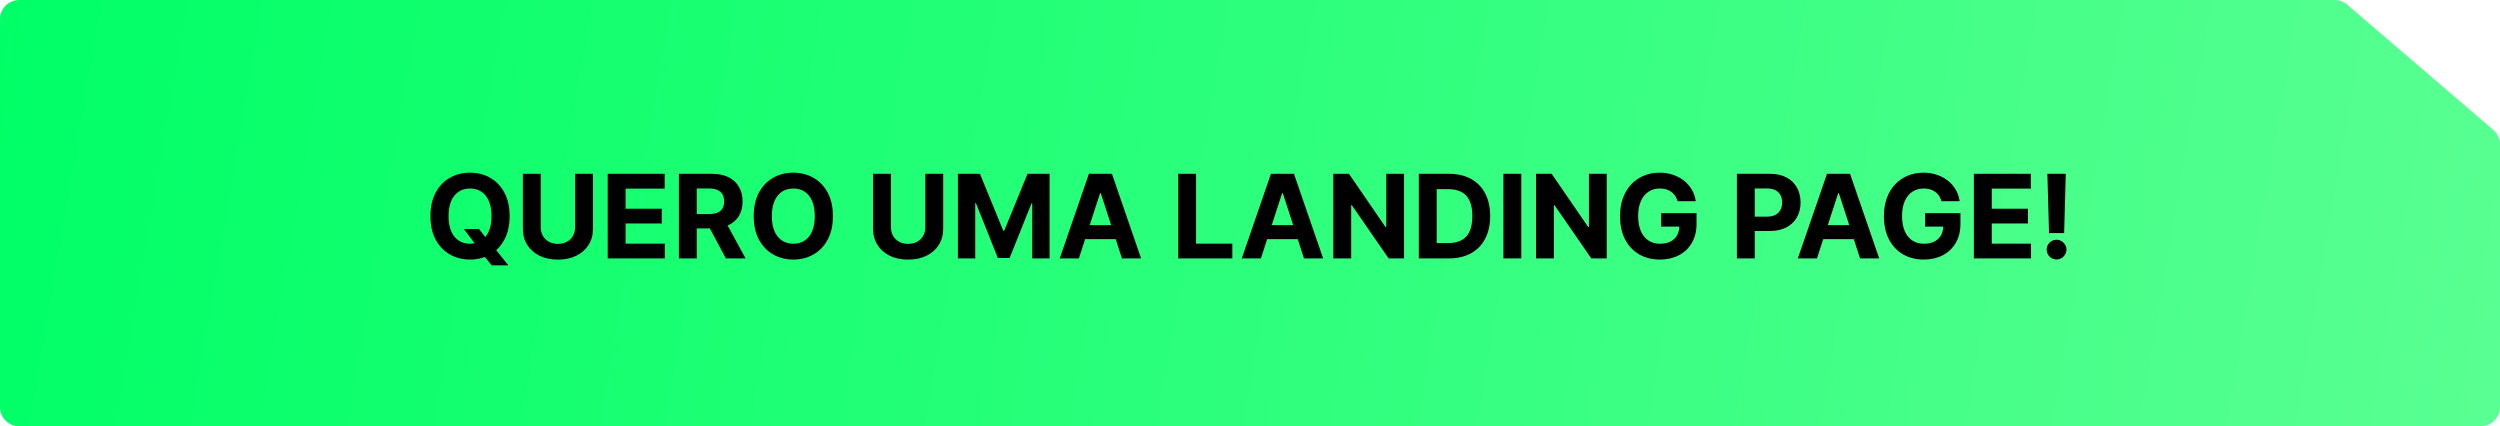
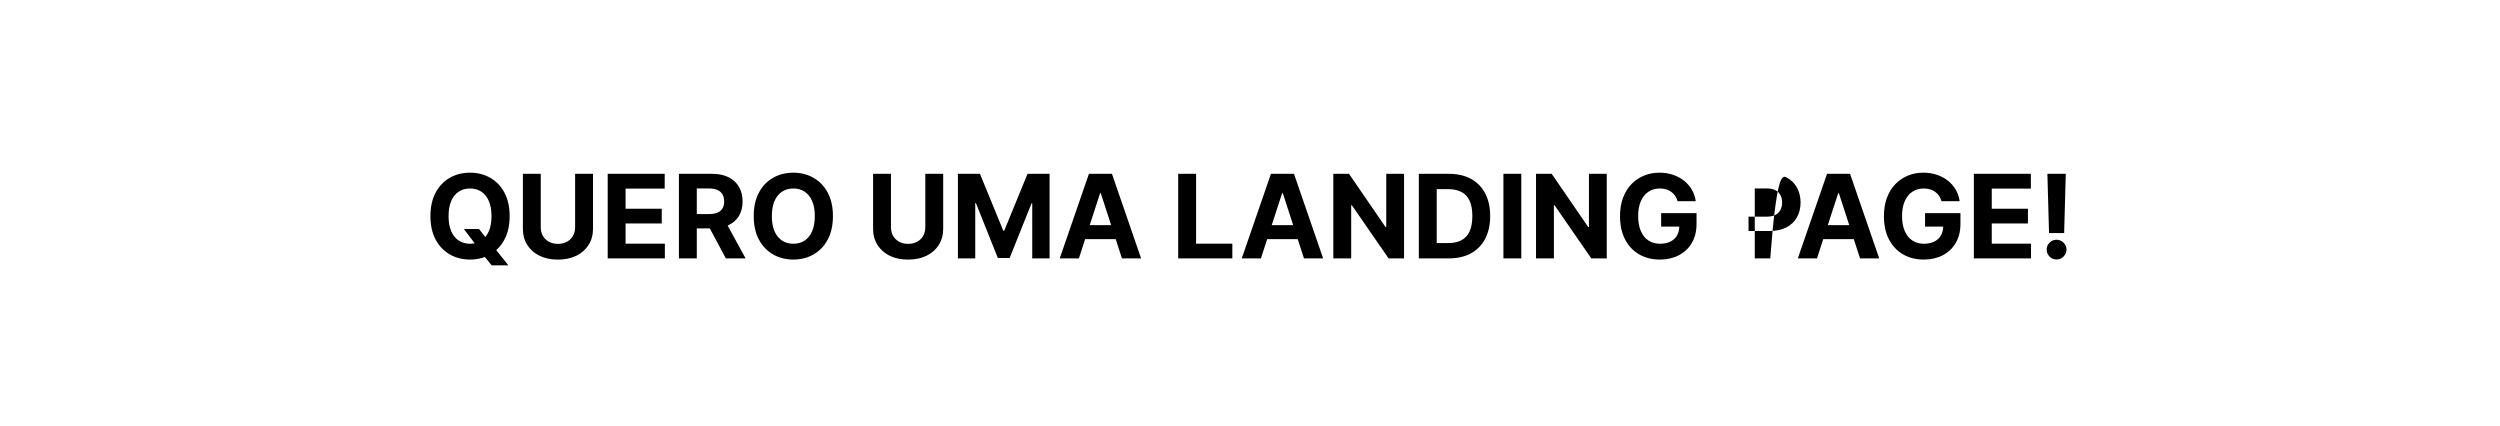
<svg xmlns="http://www.w3.org/2000/svg" width="387" height="66" viewBox="0 0 387 66" fill="none">
-   <path d="M0 3C0 1.343 1.343 0 3 0H361.39C362.106 0 362.799 0.256 363.343 0.722L385.952 20.102C386.617 20.672 387 21.504 387 22.38V63C387 64.657 385.657 66 384 66H3C1.343 66 0 64.657 0 63V3Z" fill="url(#paint0_linear_2_10)" />
-   <path d="M71.803 35.449H74.156L75.338 36.97L76.502 38.325L78.694 41.074H76.112L74.603 39.22L73.83 38.121L71.803 35.449ZM78.892 33.455C78.892 34.882 78.622 36.097 78.08 37.098C77.543 38.099 76.811 38.864 75.882 39.393C74.957 39.917 73.917 40.179 72.762 40.179C71.599 40.179 70.555 39.915 69.63 39.386C68.705 38.858 67.975 38.093 67.438 37.092C66.901 36.09 66.632 34.878 66.632 33.455C66.632 32.027 66.901 30.812 67.438 29.811C67.975 28.81 68.705 28.047 69.63 27.523C70.555 26.994 71.599 26.73 72.762 26.73C73.917 26.73 74.957 26.994 75.882 27.523C76.811 28.047 77.543 28.81 78.08 29.811C78.622 30.812 78.892 32.027 78.892 33.455ZM76.086 33.455C76.086 32.53 75.948 31.75 75.671 31.115C75.398 30.48 75.012 29.999 74.514 29.671C74.015 29.342 73.431 29.178 72.762 29.178C72.093 29.178 71.509 29.342 71.011 29.671C70.512 29.999 70.124 30.48 69.847 31.115C69.575 31.75 69.438 32.53 69.438 33.455C69.438 34.379 69.575 35.159 69.847 35.794C70.124 36.429 70.512 36.91 71.011 37.239C71.509 37.567 72.093 37.731 72.762 37.731C73.431 37.731 74.015 37.567 74.514 37.239C75.012 36.91 75.398 36.429 75.671 35.794C75.948 35.159 76.086 34.379 76.086 33.455ZM89.028 26.909H91.796V35.41C91.796 36.365 91.568 37.2 91.112 37.916C90.66 38.632 90.028 39.19 89.214 39.591C88.4 39.987 87.452 40.185 86.369 40.185C85.283 40.185 84.332 39.987 83.519 39.591C82.704 39.19 82.072 38.632 81.62 37.916C81.168 37.2 80.942 36.365 80.942 35.41V26.909H83.71V35.174C83.71 35.673 83.819 36.116 84.036 36.504C84.258 36.891 84.569 37.196 84.969 37.418C85.37 37.639 85.837 37.75 86.369 37.75C86.906 37.75 87.373 37.639 87.769 37.418C88.17 37.196 88.479 36.891 88.696 36.504C88.918 36.116 89.028 35.673 89.028 35.174V26.909ZM94.073 40V26.909H102.894V29.191H96.841V32.31H102.441V34.592H96.841V37.718H102.92V40H94.073ZM105.095 40V26.909H110.26C111.248 26.909 112.092 27.086 112.791 27.44C113.494 27.789 114.029 28.285 114.395 28.929C114.766 29.568 114.951 30.32 114.951 31.185C114.951 32.055 114.764 32.803 114.389 33.429C114.014 34.051 113.471 34.528 112.759 34.861C112.051 35.193 111.195 35.359 110.189 35.359H106.731V33.135H109.742C110.27 33.135 110.709 33.062 111.059 32.918C111.408 32.773 111.668 32.555 111.838 32.266C112.013 31.976 112.1 31.616 112.1 31.185C112.1 30.751 112.013 30.384 111.838 30.086C111.668 29.788 111.406 29.562 111.052 29.408C110.703 29.251 110.262 29.172 109.729 29.172H107.863V40H105.095ZM112.164 34.043L115.418 40H112.363L109.179 34.043H112.164ZM128.937 33.455C128.937 34.882 128.667 36.097 128.125 37.098C127.588 38.099 126.855 38.864 125.926 39.393C125.002 39.917 123.962 40.179 122.807 40.179C121.644 40.179 120.6 39.915 119.675 39.386C118.75 38.858 118.02 38.093 117.483 37.092C116.946 36.09 116.677 34.878 116.677 33.455C116.677 32.027 116.946 30.812 117.483 29.811C118.02 28.81 118.75 28.047 119.675 27.523C120.6 26.994 121.644 26.73 122.807 26.73C123.962 26.73 125.002 26.994 125.926 27.523C126.855 28.047 127.588 28.81 128.125 29.811C128.667 30.812 128.937 32.027 128.937 33.455ZM126.131 33.455C126.131 32.53 125.993 31.75 125.716 31.115C125.443 30.48 125.057 29.999 124.559 29.671C124.06 29.342 123.476 29.178 122.807 29.178C122.138 29.178 121.554 29.342 121.056 29.671C120.557 29.999 120.169 30.48 119.892 31.115C119.62 31.75 119.483 32.53 119.483 33.455C119.483 34.379 119.62 35.159 119.892 35.794C120.169 36.429 120.557 36.91 121.056 37.239C121.554 37.567 122.138 37.731 122.807 37.731C123.476 37.731 124.06 37.567 124.559 37.239C125.057 36.91 125.443 36.429 125.716 35.794C125.993 35.159 126.131 34.379 126.131 33.455ZM143.239 26.909H146.007V35.41C146.007 36.365 145.779 37.2 145.323 37.916C144.871 38.632 144.239 39.19 143.425 39.591C142.611 39.987 141.663 40.185 140.58 40.185C139.494 40.185 138.543 39.987 137.729 39.591C136.915 39.19 136.283 38.632 135.831 37.916C135.379 37.2 135.153 36.365 135.153 35.41V26.909H137.921V35.174C137.921 35.673 138.03 36.116 138.247 36.504C138.469 36.891 138.78 37.196 139.18 37.418C139.581 37.639 140.048 37.75 140.58 37.75C141.117 37.75 141.584 37.639 141.98 37.418C142.381 37.196 142.69 36.891 142.907 36.504C143.129 36.116 143.239 35.673 143.239 35.174V26.909ZM148.284 26.909H151.698L155.303 35.705H155.456L159.061 26.909H162.475V40H159.79V31.479H159.681L156.294 39.936H154.465L151.078 31.447H150.969V40H148.284V26.909ZM167.011 40H164.045L168.565 26.909H172.131L176.644 40H173.678L170.399 29.901H170.297L167.011 40ZM166.826 34.854H173.832V37.015H166.826V34.854ZM182.386 40V26.909H185.154V37.718H190.766V40H182.386ZM195.189 40H192.223L196.742 26.909H200.309L204.822 40H201.856L198.577 29.901H198.475L195.189 40ZM195.004 34.854H202.009V37.015H195.004V34.854ZM217.347 26.909V40H214.956L209.261 31.761H209.165V40H206.398V26.909H208.827L214.477 35.142H214.592V26.909H217.347ZM224.275 40H219.634V26.909H224.313C225.63 26.909 226.763 27.171 227.713 27.695C228.664 28.215 229.395 28.963 229.906 29.939C230.422 30.915 230.679 32.082 230.679 33.442C230.679 34.805 230.422 35.977 229.906 36.957C229.395 37.938 228.659 38.69 227.701 39.214C226.746 39.738 225.604 40 224.275 40ZM222.402 37.629H224.159C224.978 37.629 225.666 37.484 226.224 37.194C226.787 36.9 227.208 36.446 227.49 35.832C227.775 35.215 227.918 34.418 227.918 33.442C227.918 32.474 227.775 31.684 227.49 31.07C227.208 30.457 226.789 30.005 226.23 29.715C225.672 29.425 224.984 29.28 224.166 29.28H222.402V37.629ZM235.497 26.909V40H232.73V26.909H235.497ZM248.724 26.909V40H246.333L240.638 31.761H240.542V40H237.775V26.909H240.203L245.854 35.142H245.969V26.909H248.724ZM259.691 31.141C259.602 30.829 259.476 30.555 259.314 30.316C259.152 30.073 258.954 29.869 258.72 29.702C258.49 29.532 258.225 29.402 257.927 29.312C257.633 29.223 257.307 29.178 256.949 29.178C256.28 29.178 255.692 29.345 255.185 29.677C254.682 30.009 254.29 30.493 254.009 31.128C253.727 31.759 253.587 32.53 253.587 33.442C253.587 34.354 253.725 35.129 254.002 35.769C254.279 36.408 254.671 36.896 255.178 37.232C255.686 37.565 256.284 37.731 256.975 37.731C257.601 37.731 258.136 37.62 258.579 37.398C259.026 37.173 259.367 36.855 259.602 36.446C259.84 36.037 259.96 35.553 259.96 34.995L260.522 35.078H257.147V32.994H262.625V34.644C262.625 35.794 262.382 36.783 261.896 37.609C261.411 38.432 260.742 39.067 259.889 39.514C259.037 39.957 258.061 40.179 256.962 40.179C255.735 40.179 254.656 39.908 253.727 39.367C252.798 38.822 252.074 38.048 251.554 37.047C251.039 36.041 250.781 34.848 250.781 33.467C250.781 32.406 250.934 31.46 251.241 30.629C251.552 29.794 251.987 29.087 252.545 28.507C253.103 27.928 253.753 27.486 254.494 27.184C255.236 26.881 256.039 26.73 256.904 26.73C257.646 26.73 258.336 26.839 258.975 27.056C259.615 27.269 260.181 27.572 260.676 27.964C261.174 28.356 261.581 28.822 261.896 29.364C262.212 29.901 262.414 30.493 262.504 31.141H259.691ZM268.87 40V26.909H274.035C275.028 26.909 275.874 27.099 276.573 27.478C277.271 27.853 277.804 28.375 278.171 29.044C278.541 29.709 278.727 30.476 278.727 31.345C278.727 32.215 278.539 32.981 278.164 33.646C277.789 34.311 277.246 34.829 276.534 35.2C275.827 35.57 274.97 35.756 273.965 35.756H270.673V33.538H273.517C274.05 33.538 274.489 33.446 274.834 33.263C275.183 33.075 275.443 32.818 275.614 32.489C275.789 32.157 275.876 31.776 275.876 31.345C275.876 30.91 275.789 30.531 275.614 30.207C275.443 29.879 275.183 29.626 274.834 29.447C274.485 29.264 274.041 29.172 273.504 29.172H271.638V40H268.87ZM281.269 40H278.303L282.822 26.909H286.389L290.902 40H287.936L284.657 29.901H284.555L281.269 40ZM281.084 34.854H288.089V37.015H281.084V34.854ZM300.543 31.141C300.453 30.829 300.328 30.555 300.166 30.316C300.004 30.073 299.806 29.869 299.571 29.702C299.341 29.532 299.077 29.402 298.779 29.312C298.485 29.223 298.159 29.178 297.801 29.178C297.132 29.178 296.544 29.345 296.036 29.677C295.534 30.009 295.142 30.493 294.86 31.128C294.579 31.759 294.438 32.53 294.438 33.442C294.438 34.354 294.577 35.129 294.854 35.769C295.131 36.408 295.523 36.896 296.03 37.232C296.537 37.565 297.136 37.731 297.826 37.731C298.453 37.731 298.987 37.62 299.431 37.398C299.878 37.173 300.219 36.855 300.453 36.446C300.692 36.037 300.811 35.553 300.811 34.995L301.374 35.078H297.999V32.994H303.477V34.644C303.477 35.794 303.234 36.783 302.748 37.609C302.262 38.432 301.593 39.067 300.741 39.514C299.889 39.957 298.913 40.179 297.813 40.179C296.586 40.179 295.508 39.908 294.579 39.367C293.65 38.822 292.926 38.048 292.406 37.047C291.89 36.041 291.632 34.848 291.632 33.467C291.632 32.406 291.786 31.46 292.093 30.629C292.404 29.794 292.838 29.087 293.396 28.507C293.955 27.928 294.605 27.486 295.346 27.184C296.088 26.881 296.891 26.73 297.756 26.73C298.497 26.73 299.188 26.839 299.827 27.056C300.466 27.269 301.033 27.572 301.527 27.964C302.026 28.356 302.433 28.822 302.748 29.364C303.063 29.901 303.266 30.493 303.355 31.141H300.543ZM305.556 40V26.909H314.377V29.191H308.324V32.31H313.923V34.592H308.324V37.718H314.402V40H305.556ZM319.78 26.909L319.53 36.075H317.191L316.935 26.909H319.78ZM318.361 40.166C317.939 40.166 317.577 40.017 317.274 39.719C316.971 39.416 316.822 39.054 316.827 38.632C316.822 38.215 316.971 37.856 317.274 37.558C317.577 37.26 317.939 37.111 318.361 37.111C318.765 37.111 319.121 37.26 319.428 37.558C319.735 37.856 319.89 38.215 319.895 38.632C319.89 38.913 319.816 39.171 319.671 39.406C319.53 39.636 319.345 39.821 319.115 39.962C318.885 40.098 318.633 40.166 318.361 40.166Z" fill="black" />
+   <path d="M71.803 35.449H74.156L75.338 36.97L76.502 38.325L78.694 41.074H76.112L74.603 39.22L73.83 38.121L71.803 35.449ZM78.892 33.455C78.892 34.882 78.622 36.097 78.08 37.098C77.543 38.099 76.811 38.864 75.882 39.393C74.957 39.917 73.917 40.179 72.762 40.179C71.599 40.179 70.555 39.915 69.63 39.386C68.705 38.858 67.975 38.093 67.438 37.092C66.901 36.09 66.632 34.878 66.632 33.455C66.632 32.027 66.901 30.812 67.438 29.811C67.975 28.81 68.705 28.047 69.63 27.523C70.555 26.994 71.599 26.73 72.762 26.73C73.917 26.73 74.957 26.994 75.882 27.523C76.811 28.047 77.543 28.81 78.08 29.811C78.622 30.812 78.892 32.027 78.892 33.455ZM76.086 33.455C76.086 32.53 75.948 31.75 75.671 31.115C75.398 30.48 75.012 29.999 74.514 29.671C74.015 29.342 73.431 29.178 72.762 29.178C72.093 29.178 71.509 29.342 71.011 29.671C70.512 29.999 70.124 30.48 69.847 31.115C69.575 31.75 69.438 32.53 69.438 33.455C69.438 34.379 69.575 35.159 69.847 35.794C70.124 36.429 70.512 36.91 71.011 37.239C71.509 37.567 72.093 37.731 72.762 37.731C73.431 37.731 74.015 37.567 74.514 37.239C75.012 36.91 75.398 36.429 75.671 35.794C75.948 35.159 76.086 34.379 76.086 33.455ZM89.028 26.909H91.796V35.41C91.796 36.365 91.568 37.2 91.112 37.916C90.66 38.632 90.028 39.19 89.214 39.591C88.4 39.987 87.452 40.185 86.369 40.185C85.283 40.185 84.332 39.987 83.519 39.591C82.704 39.19 82.072 38.632 81.62 37.916C81.168 37.2 80.942 36.365 80.942 35.41V26.909H83.71V35.174C83.71 35.673 83.819 36.116 84.036 36.504C84.258 36.891 84.569 37.196 84.969 37.418C85.37 37.639 85.837 37.75 86.369 37.75C86.906 37.75 87.373 37.639 87.769 37.418C88.17 37.196 88.479 36.891 88.696 36.504C88.918 36.116 89.028 35.673 89.028 35.174V26.909ZM94.073 40V26.909H102.894V29.191H96.841V32.31H102.441V34.592H96.841V37.718H102.92V40H94.073ZM105.095 40V26.909H110.26C111.248 26.909 112.092 27.086 112.791 27.44C113.494 27.789 114.029 28.285 114.395 28.929C114.766 29.568 114.951 30.32 114.951 31.185C114.951 32.055 114.764 32.803 114.389 33.429C114.014 34.051 113.471 34.528 112.759 34.861C112.051 35.193 111.195 35.359 110.189 35.359H106.731V33.135H109.742C110.27 33.135 110.709 33.062 111.059 32.918C111.408 32.773 111.668 32.555 111.838 32.266C112.013 31.976 112.1 31.616 112.1 31.185C112.1 30.751 112.013 30.384 111.838 30.086C111.668 29.788 111.406 29.562 111.052 29.408C110.703 29.251 110.262 29.172 109.729 29.172H107.863V40H105.095ZM112.164 34.043L115.418 40H112.363L109.179 34.043H112.164ZM128.937 33.455C128.937 34.882 128.667 36.097 128.125 37.098C127.588 38.099 126.855 38.864 125.926 39.393C125.002 39.917 123.962 40.179 122.807 40.179C121.644 40.179 120.6 39.915 119.675 39.386C118.75 38.858 118.02 38.093 117.483 37.092C116.946 36.09 116.677 34.878 116.677 33.455C116.677 32.027 116.946 30.812 117.483 29.811C118.02 28.81 118.75 28.047 119.675 27.523C120.6 26.994 121.644 26.73 122.807 26.73C123.962 26.73 125.002 26.994 125.926 27.523C126.855 28.047 127.588 28.81 128.125 29.811C128.667 30.812 128.937 32.027 128.937 33.455ZM126.131 33.455C126.131 32.53 125.993 31.75 125.716 31.115C125.443 30.48 125.057 29.999 124.559 29.671C124.06 29.342 123.476 29.178 122.807 29.178C122.138 29.178 121.554 29.342 121.056 29.671C120.557 29.999 120.169 30.48 119.892 31.115C119.62 31.75 119.483 32.53 119.483 33.455C119.483 34.379 119.62 35.159 119.892 35.794C120.169 36.429 120.557 36.91 121.056 37.239C121.554 37.567 122.138 37.731 122.807 37.731C123.476 37.731 124.06 37.567 124.559 37.239C125.057 36.91 125.443 36.429 125.716 35.794C125.993 35.159 126.131 34.379 126.131 33.455ZM143.239 26.909H146.007V35.41C146.007 36.365 145.779 37.2 145.323 37.916C144.871 38.632 144.239 39.19 143.425 39.591C142.611 39.987 141.663 40.185 140.58 40.185C139.494 40.185 138.543 39.987 137.729 39.591C136.915 39.19 136.283 38.632 135.831 37.916C135.379 37.2 135.153 36.365 135.153 35.41V26.909H137.921V35.174C137.921 35.673 138.03 36.116 138.247 36.504C138.469 36.891 138.78 37.196 139.18 37.418C139.581 37.639 140.048 37.75 140.58 37.75C141.117 37.75 141.584 37.639 141.98 37.418C142.381 37.196 142.69 36.891 142.907 36.504C143.129 36.116 143.239 35.673 143.239 35.174V26.909ZM148.284 26.909H151.698L155.303 35.705H155.456L159.061 26.909H162.475V40H159.79V31.479H159.681L156.294 39.936H154.465L151.078 31.447H150.969V40H148.284V26.909ZM167.011 40H164.045L168.565 26.909H172.131L176.644 40H173.678L170.399 29.901H170.297L167.011 40ZM166.826 34.854H173.832V37.015H166.826V34.854ZM182.386 40V26.909H185.154V37.718H190.766V40H182.386ZM195.189 40H192.223L196.742 26.909H200.309L204.822 40H201.856L198.577 29.901H198.475L195.189 40ZM195.004 34.854H202.009V37.015H195.004V34.854ZM217.347 26.909V40H214.956L209.261 31.761H209.165V40H206.398V26.909H208.827L214.477 35.142H214.592V26.909H217.347ZM224.275 40H219.634V26.909H224.313C225.63 26.909 226.763 27.171 227.713 27.695C228.664 28.215 229.395 28.963 229.906 29.939C230.422 30.915 230.679 32.082 230.679 33.442C230.679 34.805 230.422 35.977 229.906 36.957C229.395 37.938 228.659 38.69 227.701 39.214C226.746 39.738 225.604 40 224.275 40ZM222.402 37.629H224.159C224.978 37.629 225.666 37.484 226.224 37.194C226.787 36.9 227.208 36.446 227.49 35.832C227.775 35.215 227.918 34.418 227.918 33.442C227.918 32.474 227.775 31.684 227.49 31.07C227.208 30.457 226.789 30.005 226.23 29.715C225.672 29.425 224.984 29.28 224.166 29.28H222.402V37.629ZM235.497 26.909V40H232.73V26.909H235.497ZM248.724 26.909V40H246.333L240.638 31.761H240.542V40H237.775V26.909H240.203L245.854 35.142H245.969V26.909H248.724ZM259.691 31.141C259.602 30.829 259.476 30.555 259.314 30.316C259.152 30.073 258.954 29.869 258.72 29.702C258.49 29.532 258.225 29.402 257.927 29.312C257.633 29.223 257.307 29.178 256.949 29.178C256.28 29.178 255.692 29.345 255.185 29.677C254.682 30.009 254.29 30.493 254.009 31.128C253.727 31.759 253.587 32.53 253.587 33.442C253.587 34.354 253.725 35.129 254.002 35.769C254.279 36.408 254.671 36.896 255.178 37.232C255.686 37.565 256.284 37.731 256.975 37.731C257.601 37.731 258.136 37.62 258.579 37.398C259.026 37.173 259.367 36.855 259.602 36.446C259.84 36.037 259.96 35.553 259.96 34.995L260.522 35.078H257.147V32.994H262.625V34.644C262.625 35.794 262.382 36.783 261.896 37.609C261.411 38.432 260.742 39.067 259.889 39.514C259.037 39.957 258.061 40.179 256.962 40.179C255.735 40.179 254.656 39.908 253.727 39.367C252.798 38.822 252.074 38.048 251.554 37.047C251.039 36.041 250.781 34.848 250.781 33.467C250.781 32.406 250.934 31.46 251.241 30.629C251.552 29.794 251.987 29.087 252.545 28.507C253.103 27.928 253.753 27.486 254.494 27.184C255.236 26.881 256.039 26.73 256.904 26.73C257.646 26.73 258.336 26.839 258.975 27.056C259.615 27.269 260.181 27.572 260.676 27.964C261.174 28.356 261.581 28.822 261.896 29.364C262.212 29.901 262.414 30.493 262.504 31.141H259.691ZM268.87 40H274.035C275.028 26.909 275.874 27.099 276.573 27.478C277.271 27.853 277.804 28.375 278.171 29.044C278.541 29.709 278.727 30.476 278.727 31.345C278.727 32.215 278.539 32.981 278.164 33.646C277.789 34.311 277.246 34.829 276.534 35.2C275.827 35.57 274.97 35.756 273.965 35.756H270.673V33.538H273.517C274.05 33.538 274.489 33.446 274.834 33.263C275.183 33.075 275.443 32.818 275.614 32.489C275.789 32.157 275.876 31.776 275.876 31.345C275.876 30.91 275.789 30.531 275.614 30.207C275.443 29.879 275.183 29.626 274.834 29.447C274.485 29.264 274.041 29.172 273.504 29.172H271.638V40H268.87ZM281.269 40H278.303L282.822 26.909H286.389L290.902 40H287.936L284.657 29.901H284.555L281.269 40ZM281.084 34.854H288.089V37.015H281.084V34.854ZM300.543 31.141C300.453 30.829 300.328 30.555 300.166 30.316C300.004 30.073 299.806 29.869 299.571 29.702C299.341 29.532 299.077 29.402 298.779 29.312C298.485 29.223 298.159 29.178 297.801 29.178C297.132 29.178 296.544 29.345 296.036 29.677C295.534 30.009 295.142 30.493 294.86 31.128C294.579 31.759 294.438 32.53 294.438 33.442C294.438 34.354 294.577 35.129 294.854 35.769C295.131 36.408 295.523 36.896 296.03 37.232C296.537 37.565 297.136 37.731 297.826 37.731C298.453 37.731 298.987 37.62 299.431 37.398C299.878 37.173 300.219 36.855 300.453 36.446C300.692 36.037 300.811 35.553 300.811 34.995L301.374 35.078H297.999V32.994H303.477V34.644C303.477 35.794 303.234 36.783 302.748 37.609C302.262 38.432 301.593 39.067 300.741 39.514C299.889 39.957 298.913 40.179 297.813 40.179C296.586 40.179 295.508 39.908 294.579 39.367C293.65 38.822 292.926 38.048 292.406 37.047C291.89 36.041 291.632 34.848 291.632 33.467C291.632 32.406 291.786 31.46 292.093 30.629C292.404 29.794 292.838 29.087 293.396 28.507C293.955 27.928 294.605 27.486 295.346 27.184C296.088 26.881 296.891 26.73 297.756 26.73C298.497 26.73 299.188 26.839 299.827 27.056C300.466 27.269 301.033 27.572 301.527 27.964C302.026 28.356 302.433 28.822 302.748 29.364C303.063 29.901 303.266 30.493 303.355 31.141H300.543ZM305.556 40V26.909H314.377V29.191H308.324V32.31H313.923V34.592H308.324V37.718H314.402V40H305.556ZM319.78 26.909L319.53 36.075H317.191L316.935 26.909H319.78ZM318.361 40.166C317.939 40.166 317.577 40.017 317.274 39.719C316.971 39.416 316.822 39.054 316.827 38.632C316.822 38.215 316.971 37.856 317.274 37.558C317.577 37.26 317.939 37.111 318.361 37.111C318.765 37.111 319.121 37.26 319.428 37.558C319.735 37.856 319.89 38.215 319.895 38.632C319.89 38.913 319.816 39.171 319.671 39.406C319.53 39.636 319.345 39.821 319.115 39.962C318.885 40.098 318.633 40.166 318.361 40.166Z" fill="black" />
  <defs>
    <linearGradient id="paint0_linear_2_10" x1="0" y1="0" x2="387" y2="66" gradientUnits="userSpaceOnUse">
      <stop stop-color="#00FF66" />
      <stop offset="1" stop-color="#59FF92" />
    </linearGradient>
  </defs>
</svg>